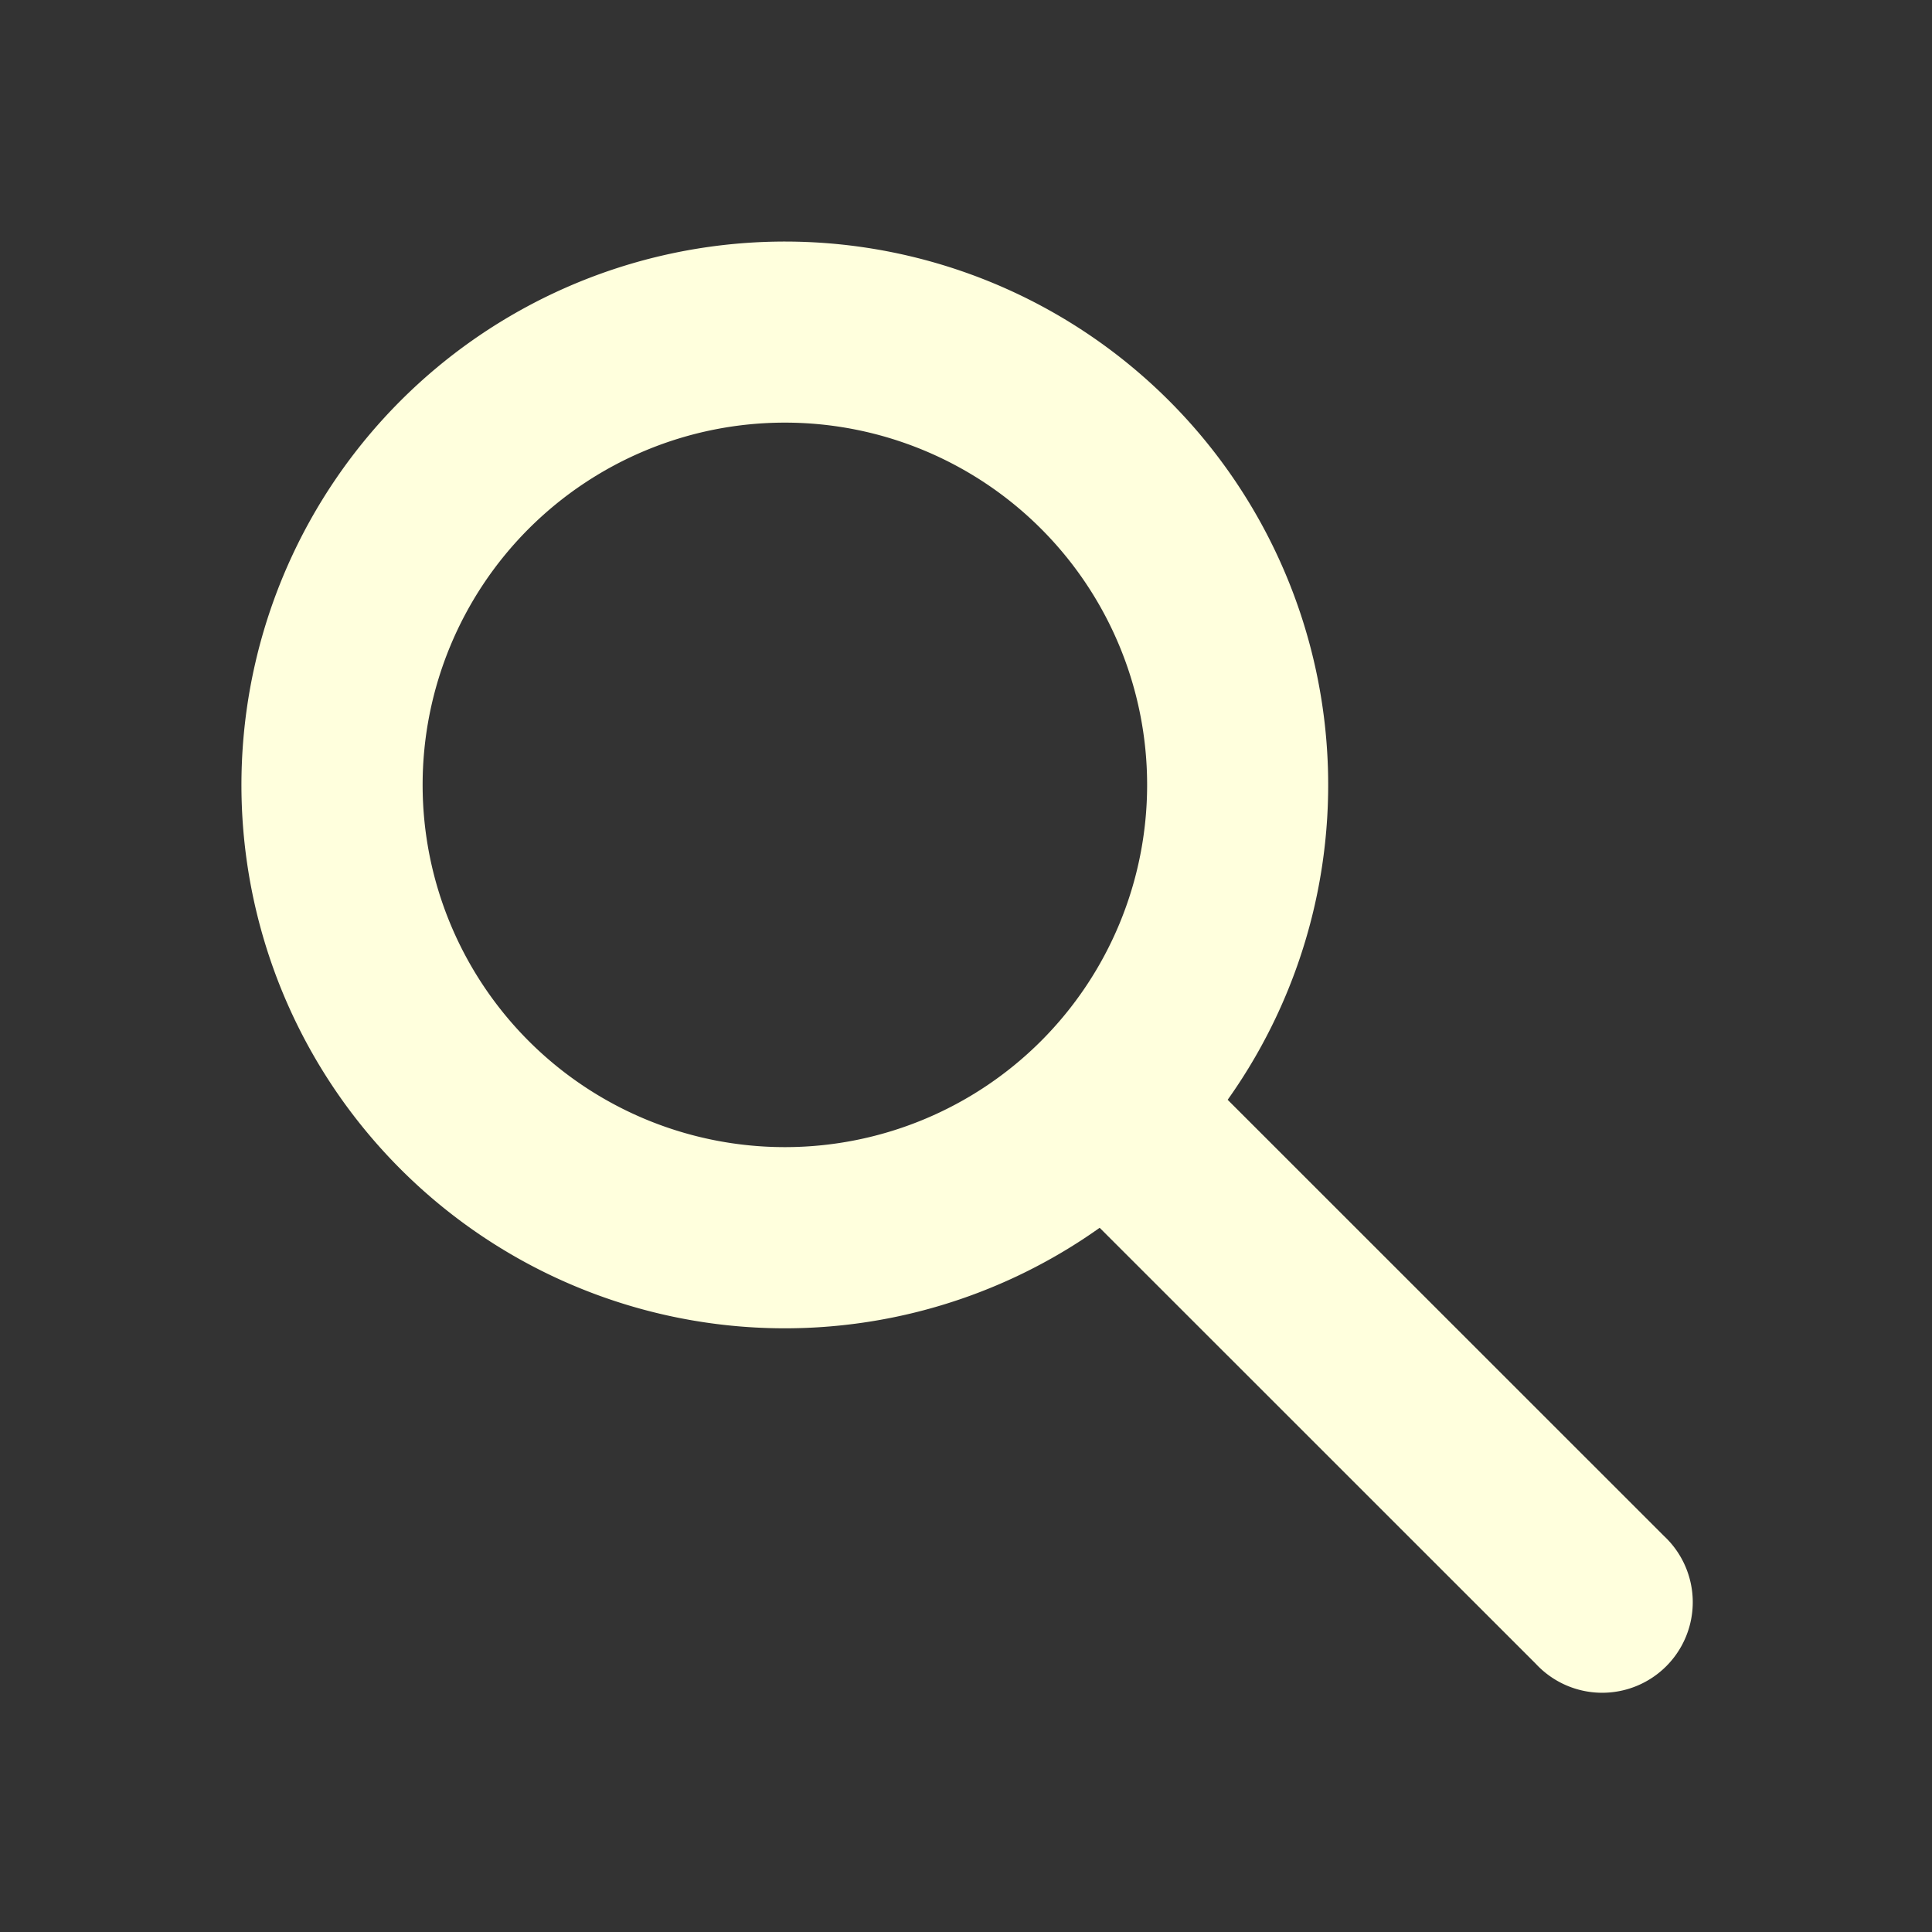
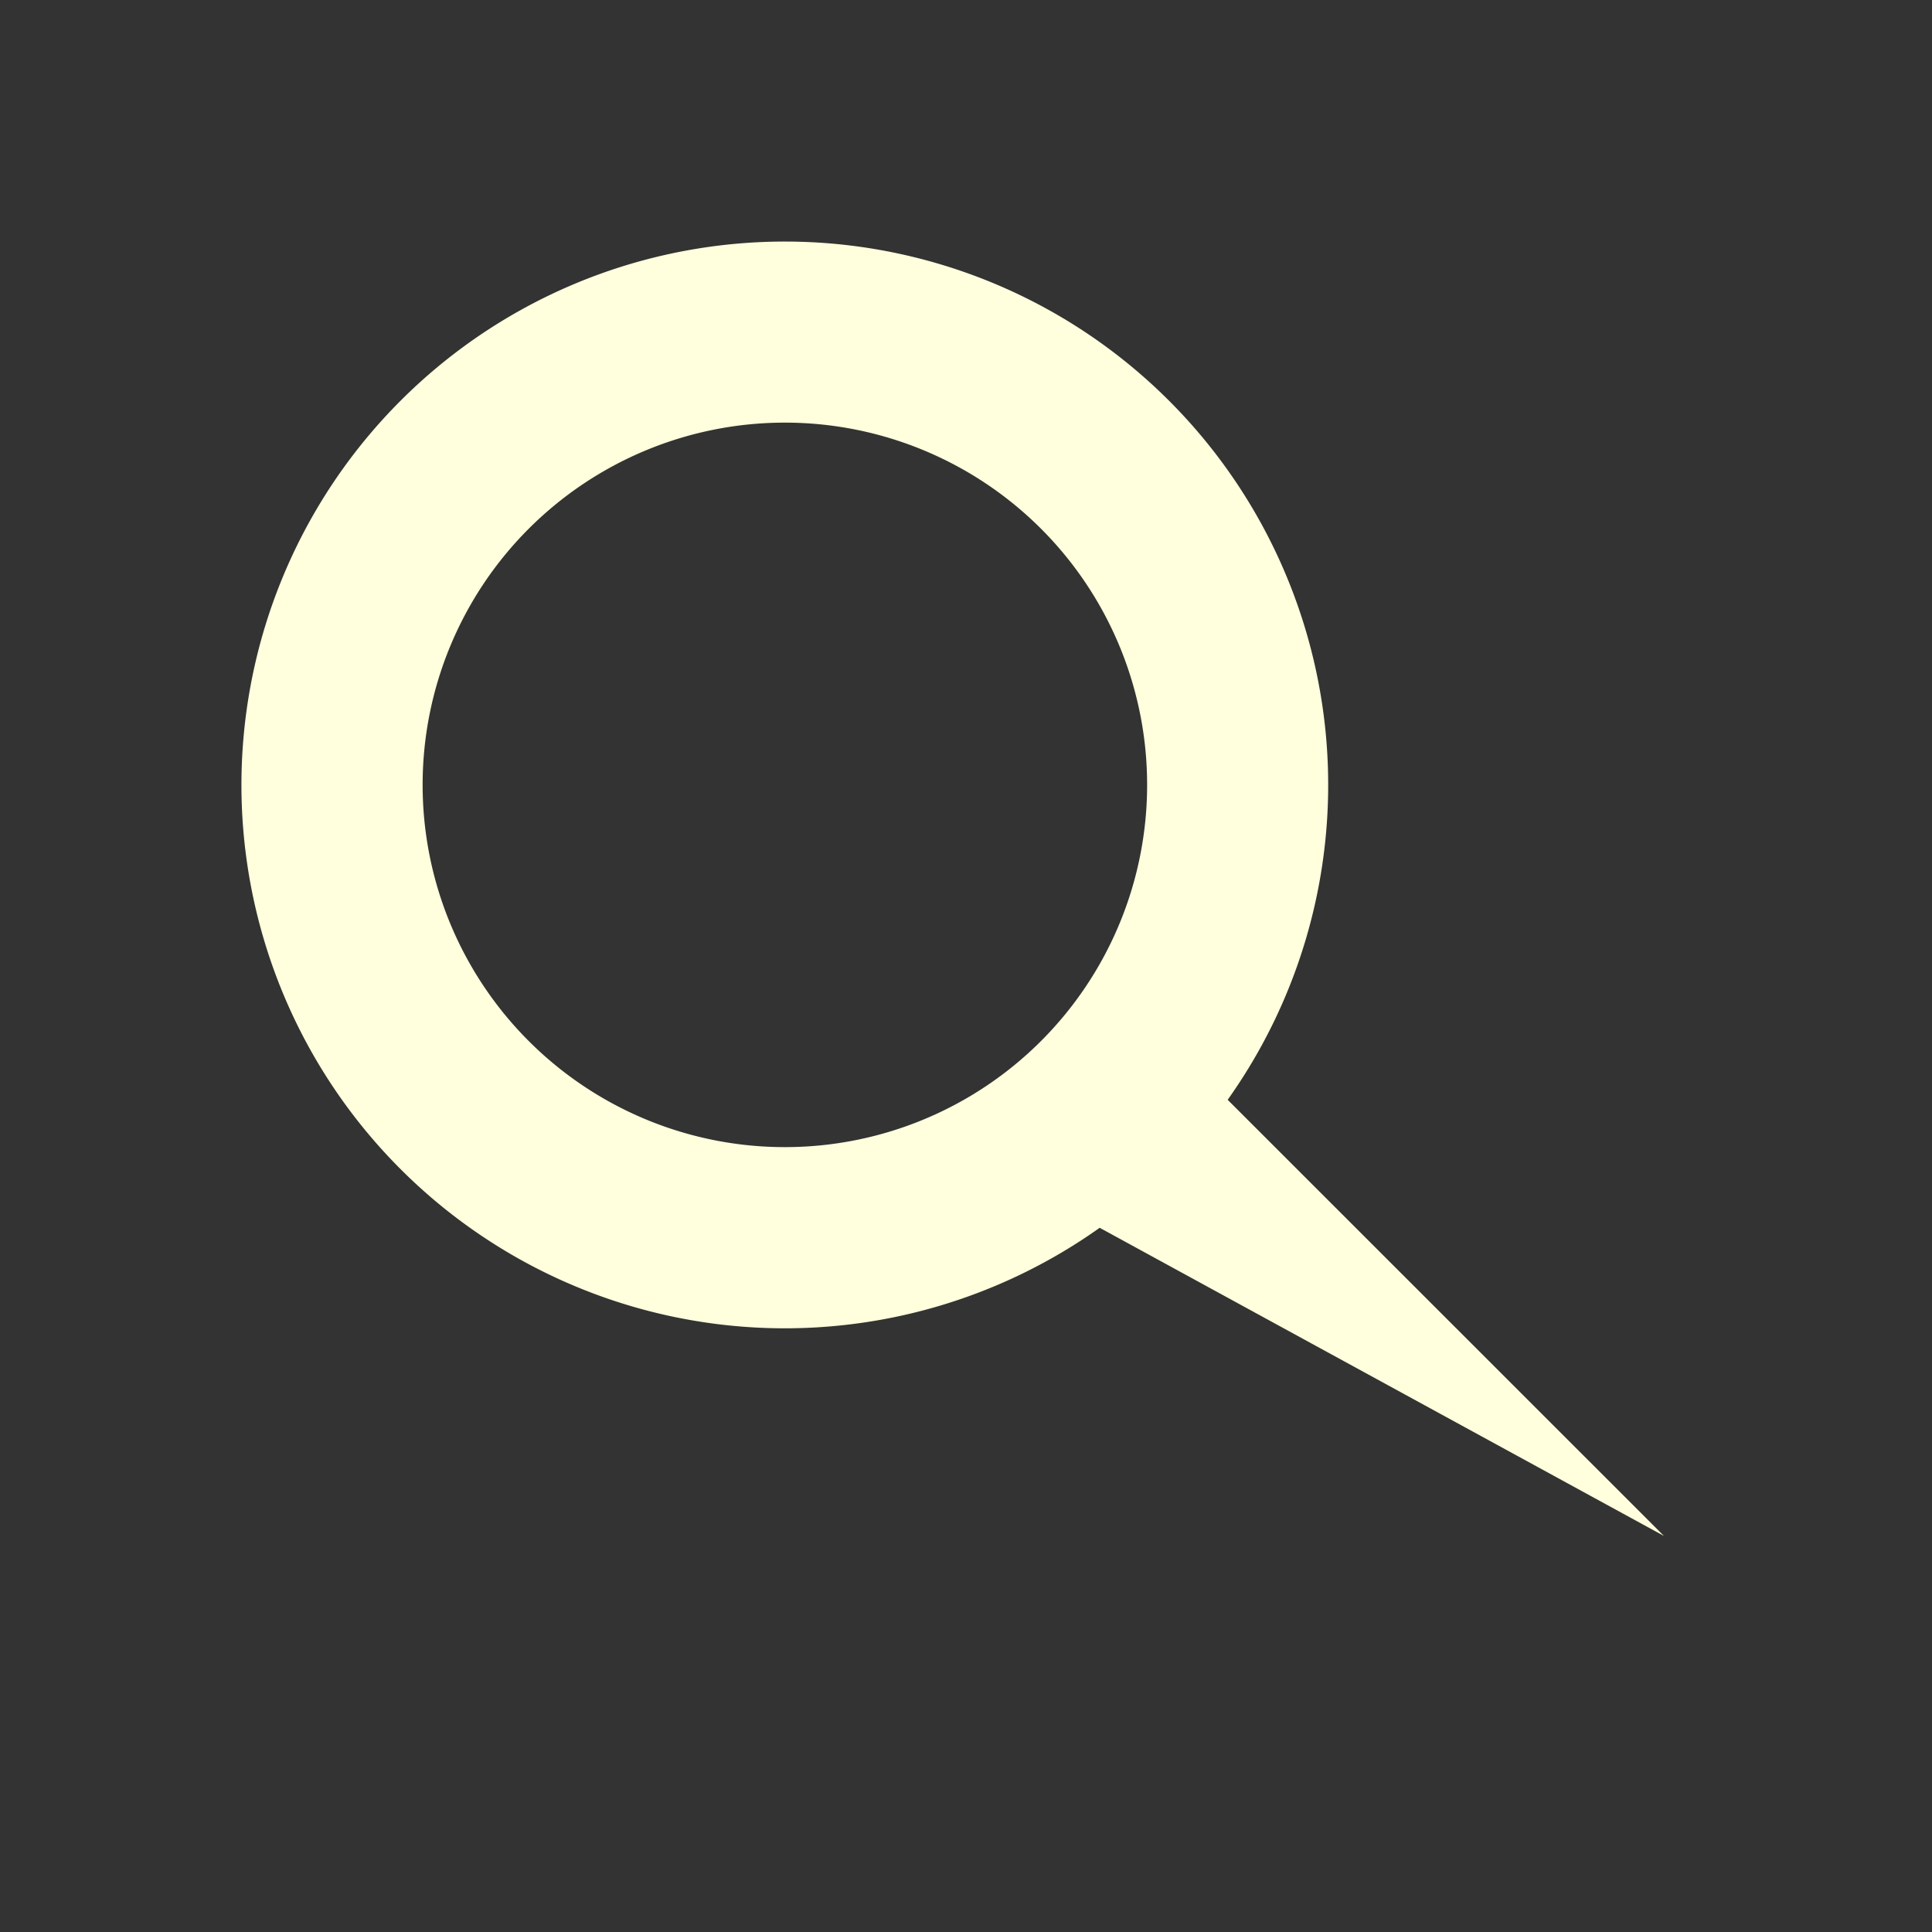
<svg xmlns="http://www.w3.org/2000/svg" width="40" height="40" color="#FFFFDD" viewBox="0 0 16 16">
  <rect x="0" y="0" width="16" height="16" fill="#333333" stroke="none" />
-   <path fill="currentColor" d="M9.107 10.168a4.5 4.5 0 1 1 1.06-1.06l3.613 3.612a.75.75 0 1 1-1.06 1.06zM9.5 6.5a3 3 0 1 0-6 0a3 3 0 0 0 6 0" />
+   <path fill="currentColor" d="M9.107 10.168a4.5 4.5 0 1 1 1.06-1.06l3.613 3.612zM9.5 6.5a3 3 0 1 0-6 0a3 3 0 0 0 6 0" />
</svg>